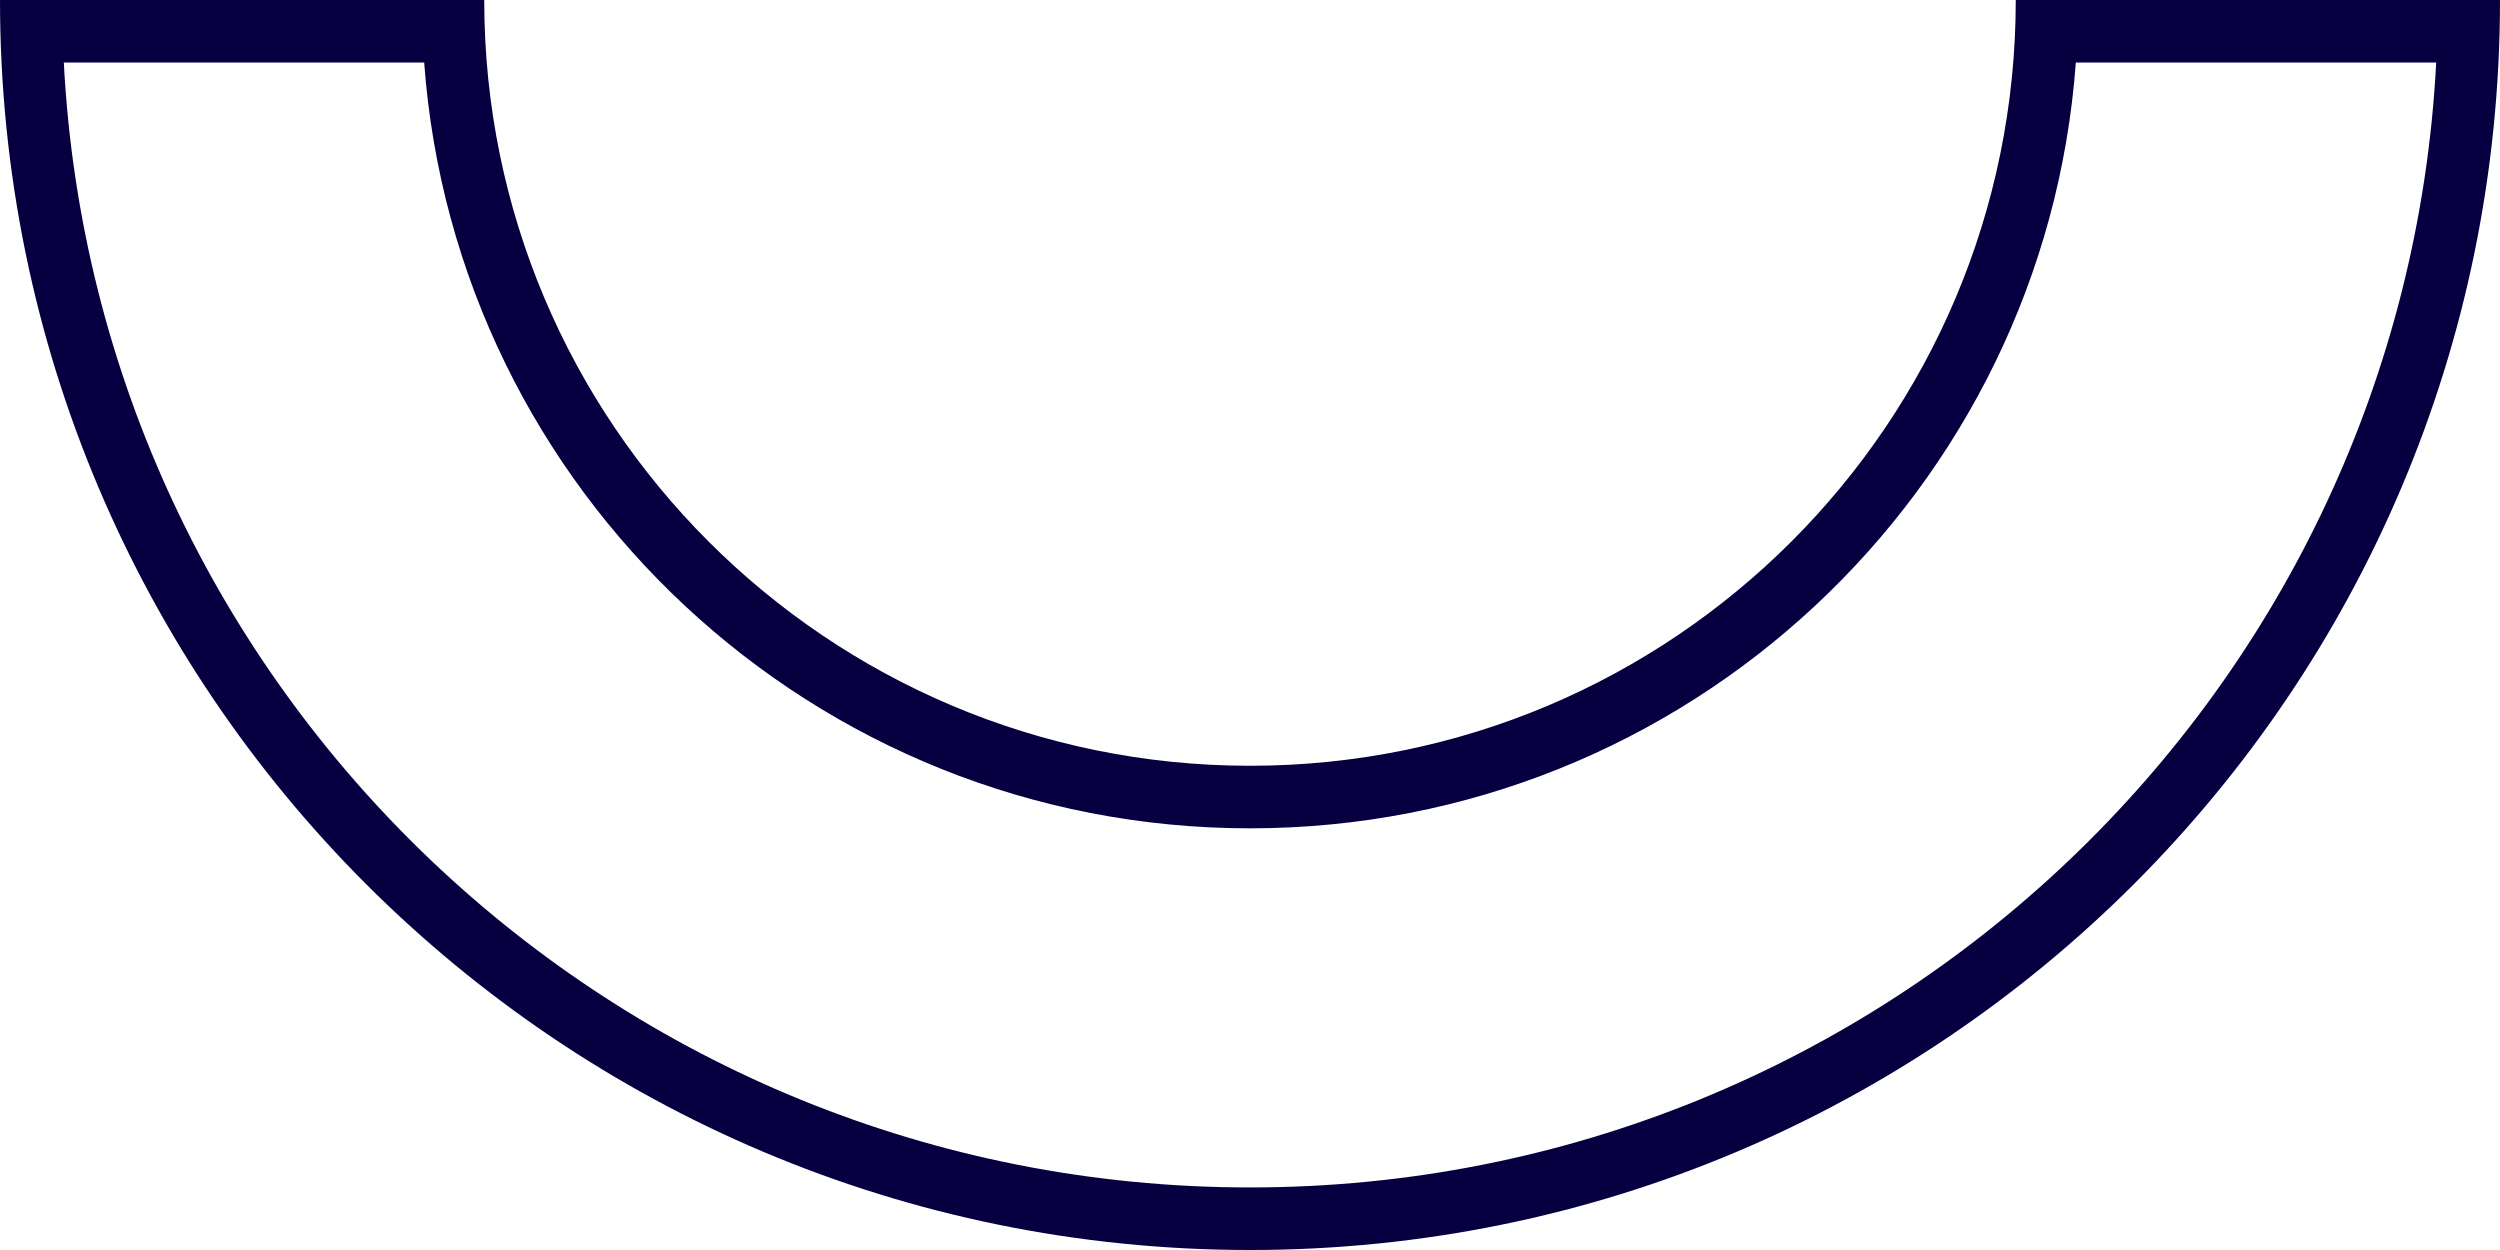
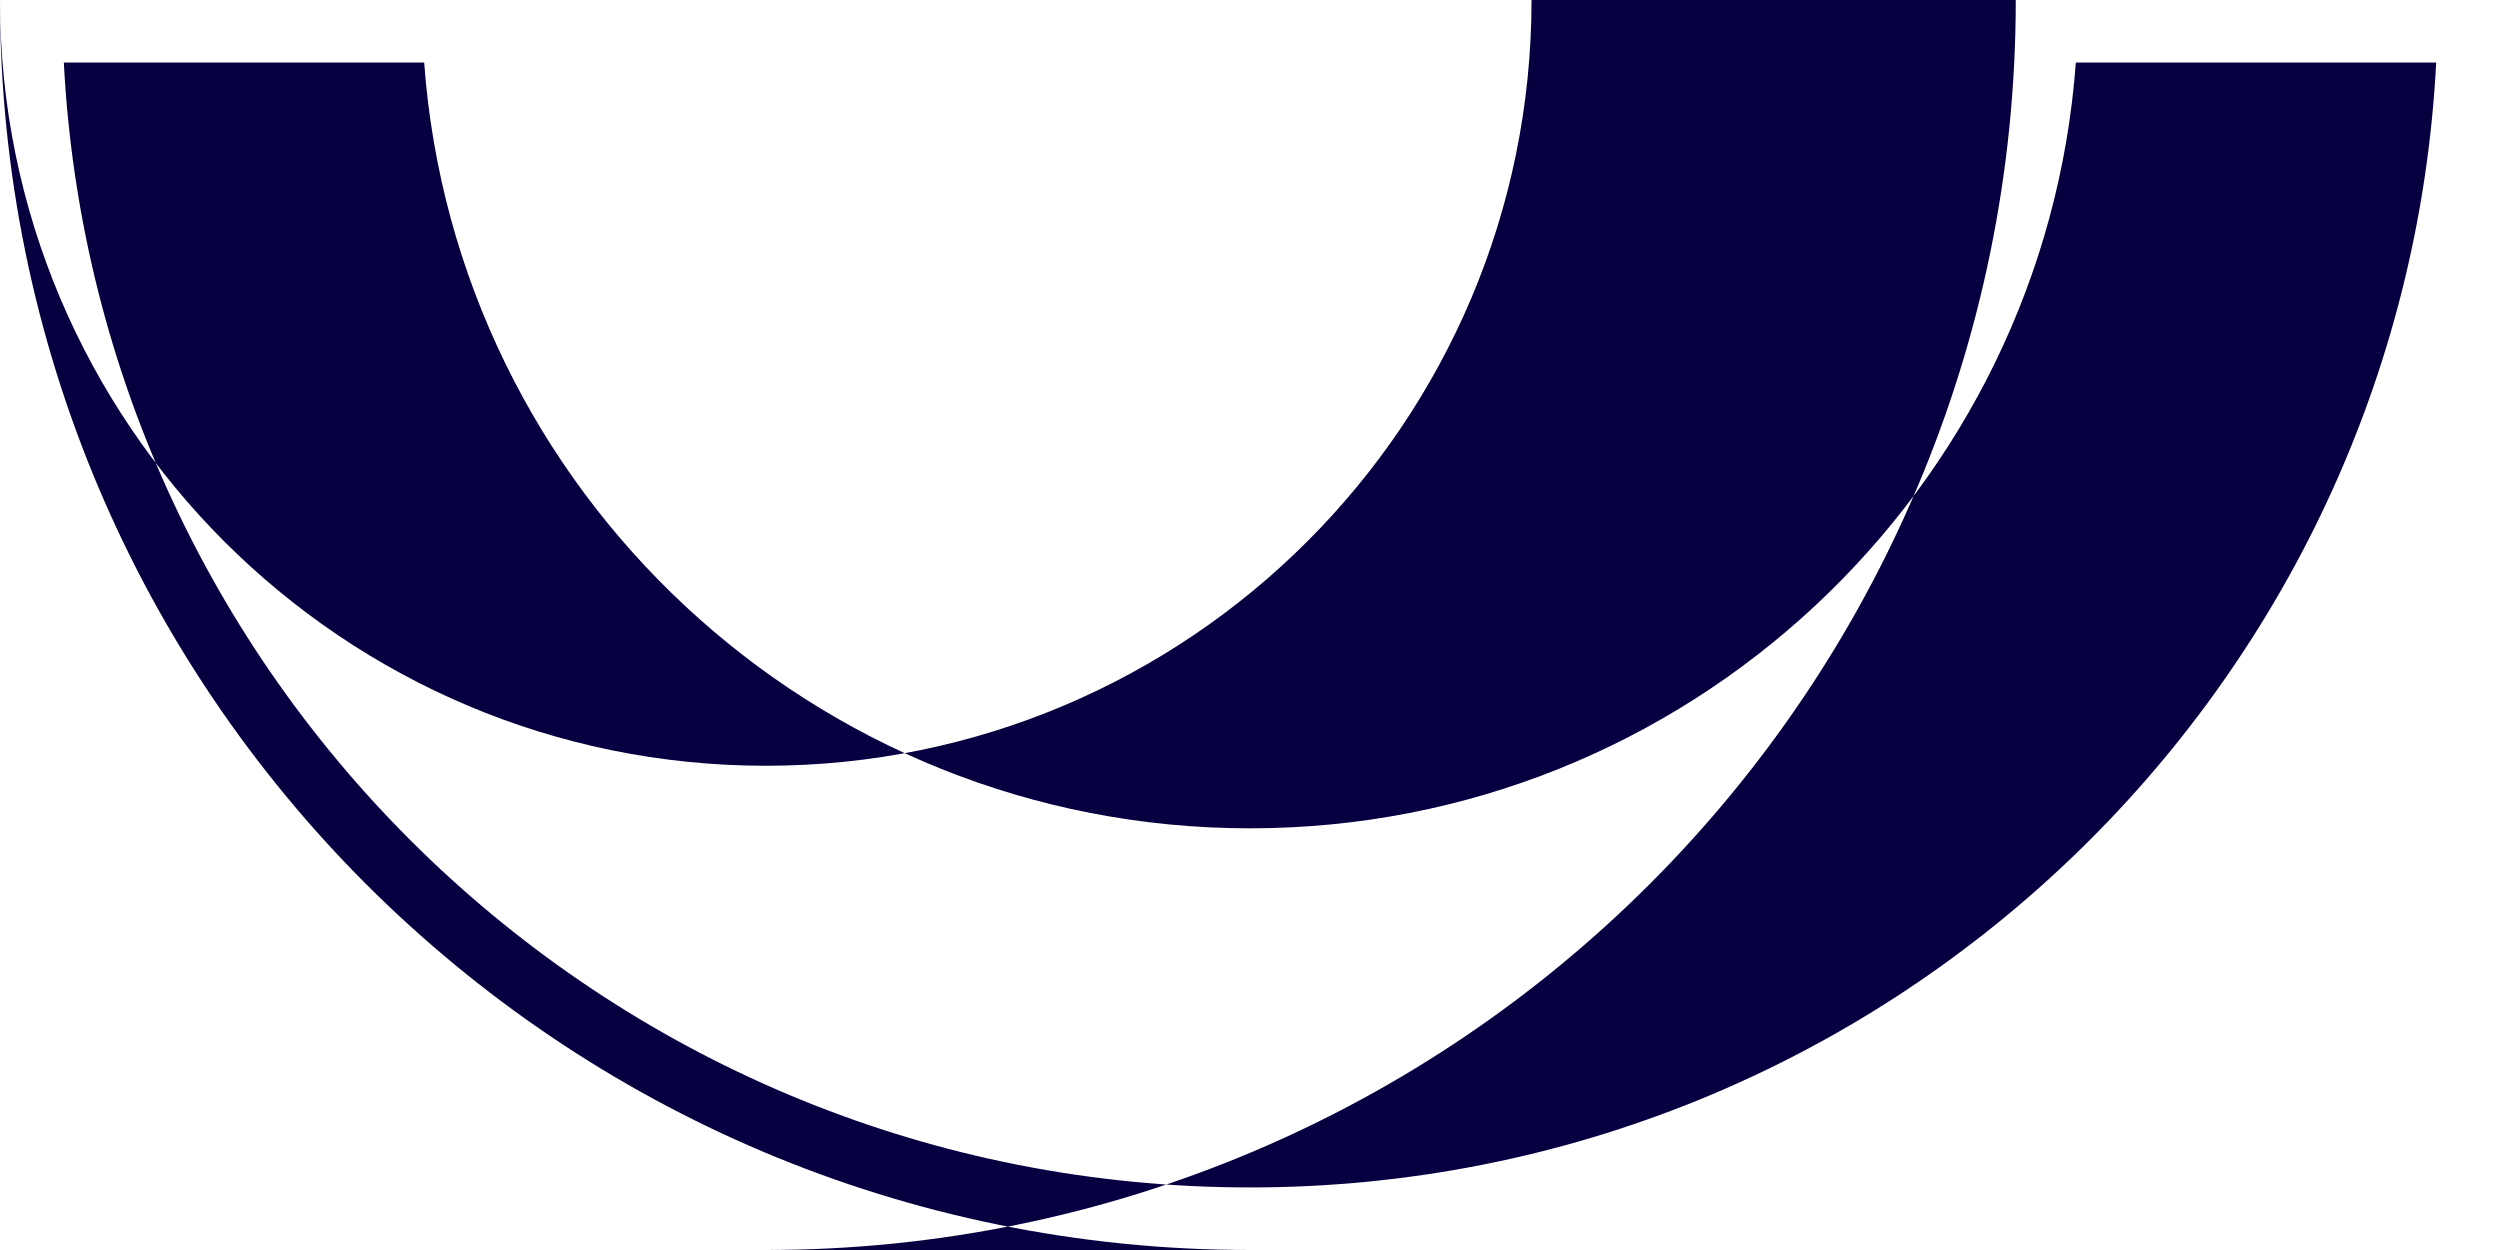
<svg xmlns="http://www.w3.org/2000/svg" clip-rule="evenodd" fill="#000000" fill-rule="evenodd" height="999" image-rendering="optimizeQuality" preserveAspectRatio="xMidYMid meet" shape-rendering="geometricPrecision" text-rendering="geometricPrecision" version="1" viewBox="0.0 0.0 1998.0 999.0" width="1998" zoomAndPan="magnify">
  <g id="change1_1">
-     <path d="M999 999c-552,0 -999,-447 -999,-999l387 0c0,338 274,612 612,612 338,0 612,-274 612,-612l387 0c0,552 -447,999 -999,999zm948 -949l-288 0c-25,342 -311,612 -660,612 -349,0 -635,-270 -660,-612l-288 0c26,501 440,899 948,899 508,0 922,-398 948,-899z" fill="#070040" />
+     <path d="M999 999c-552,0 -999,-447 -999,-999c0,338 274,612 612,612 338,0 612,-274 612,-612l387 0c0,552 -447,999 -999,999zm948 -949l-288 0c-25,342 -311,612 -660,612 -349,0 -635,-270 -660,-612l-288 0c26,501 440,899 948,899 508,0 922,-398 948,-899z" fill="#070040" />
  </g>
</svg>